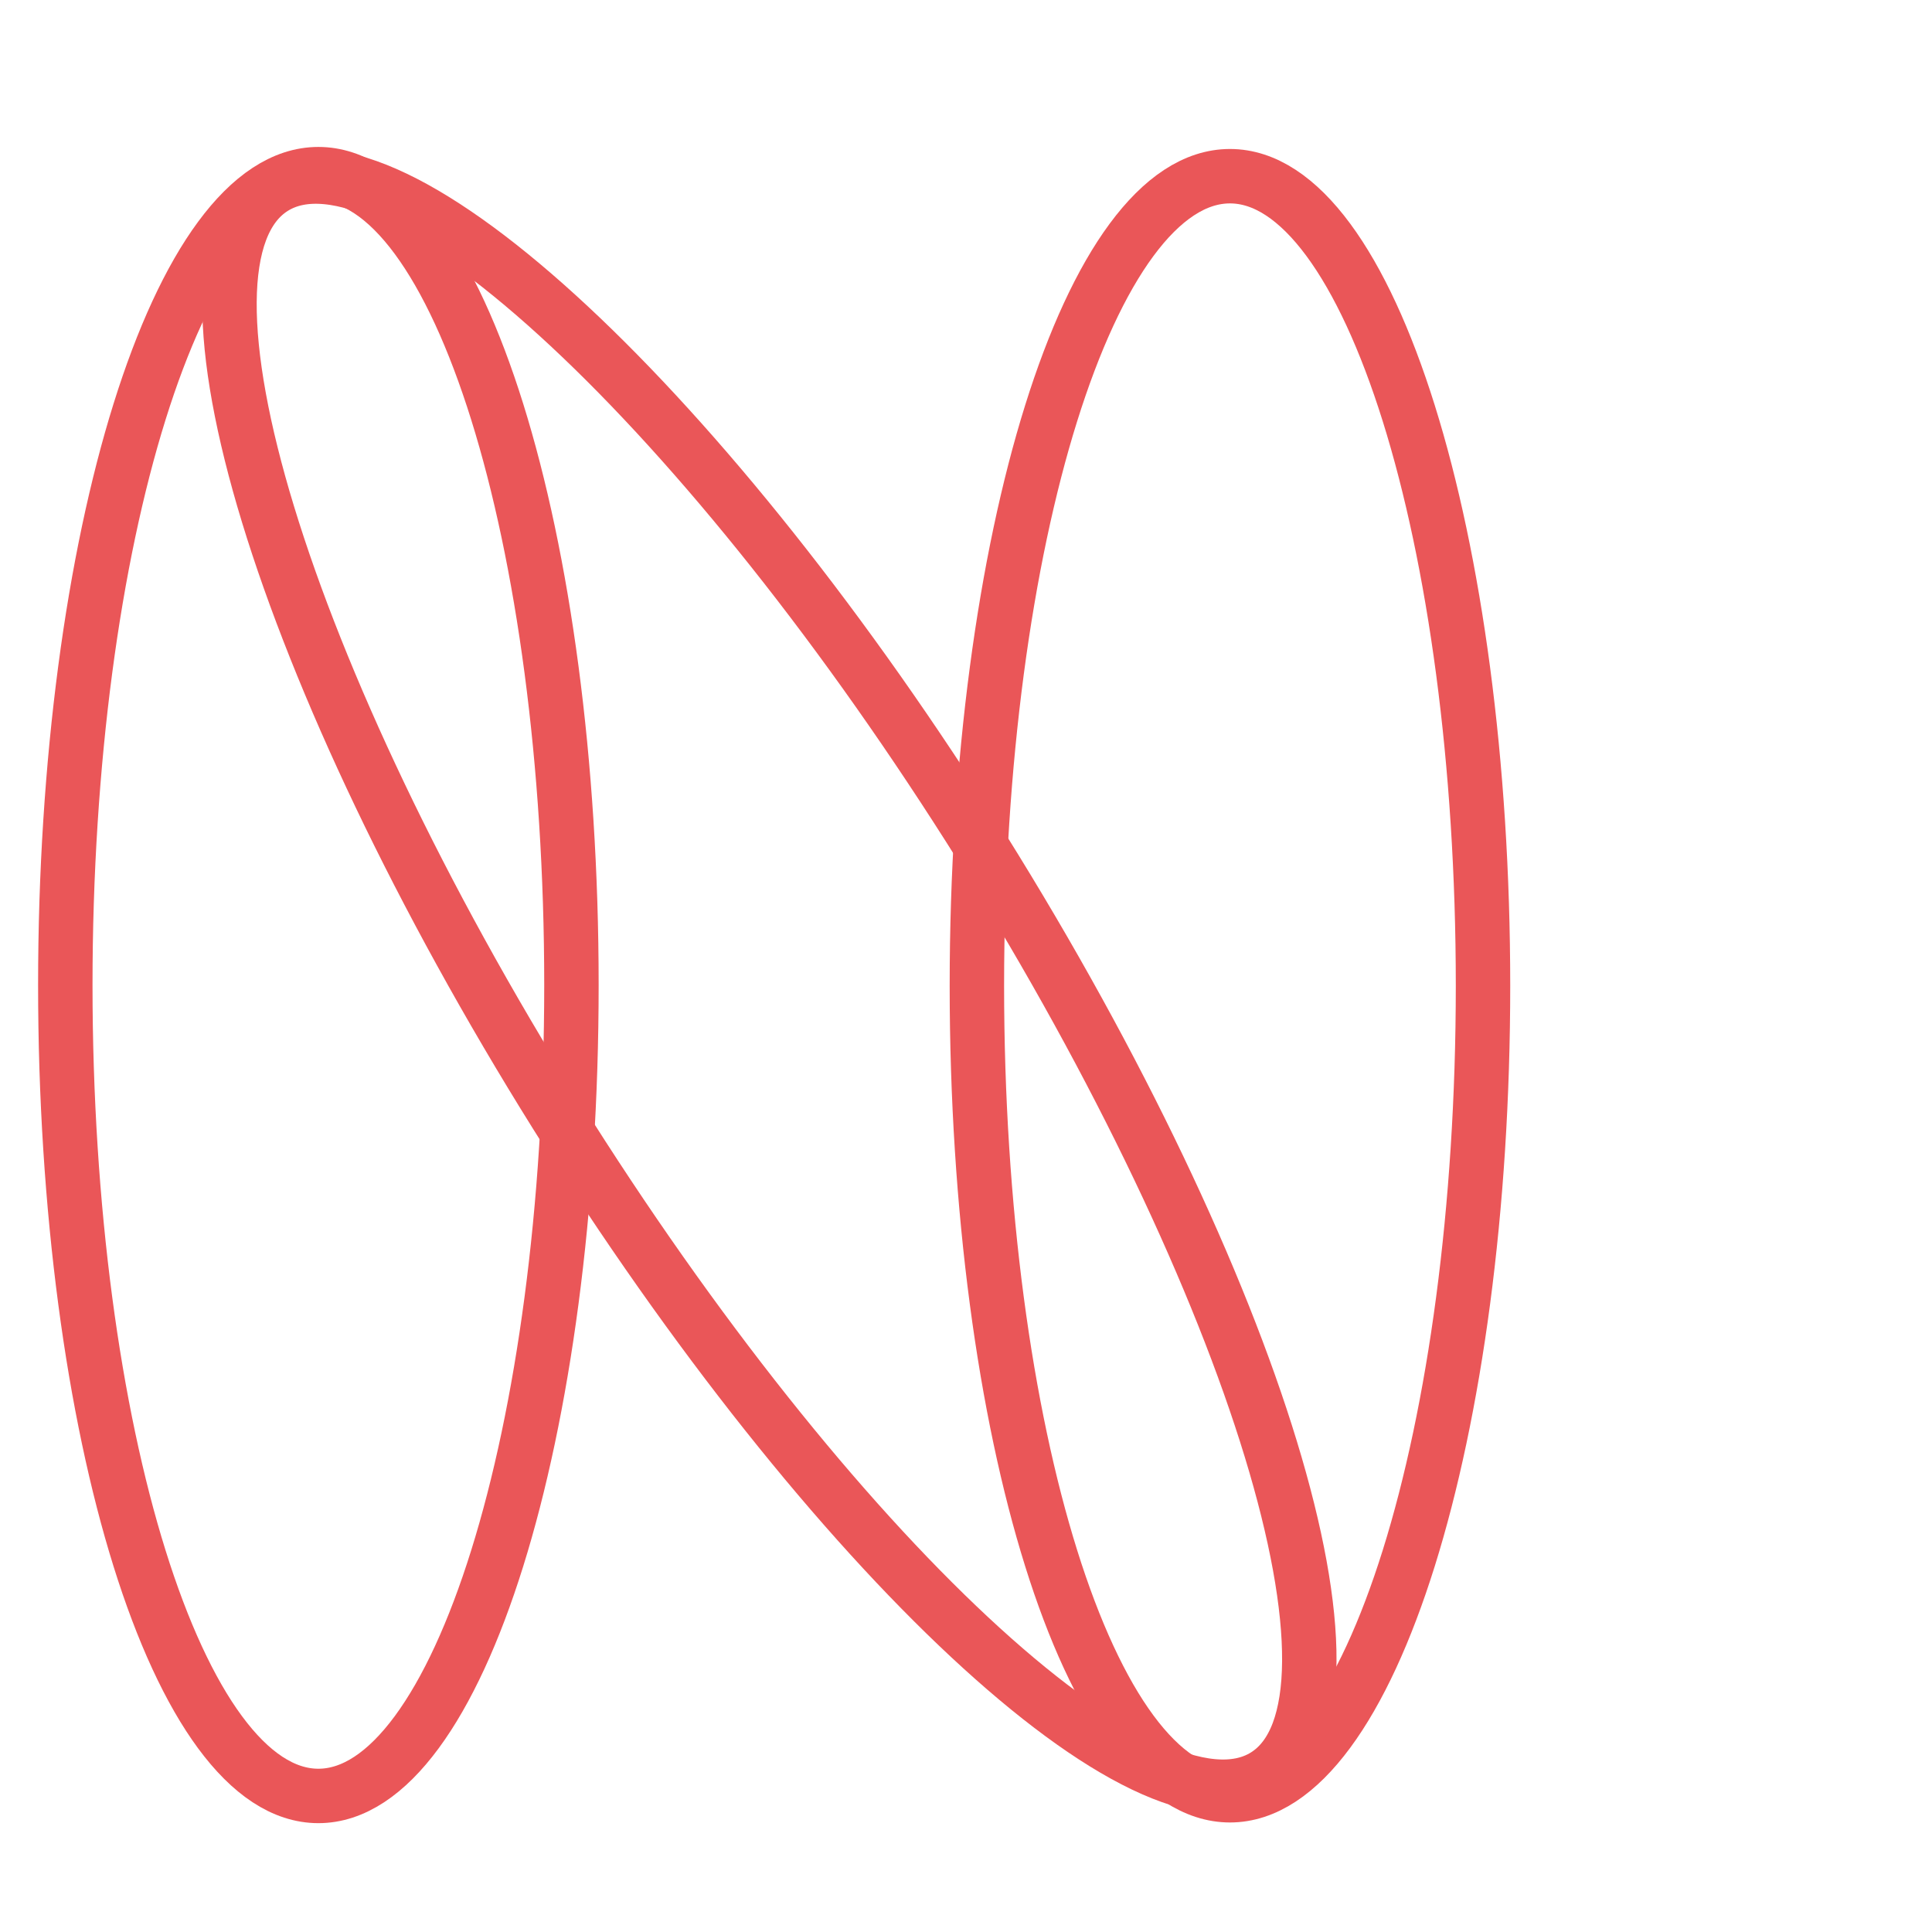
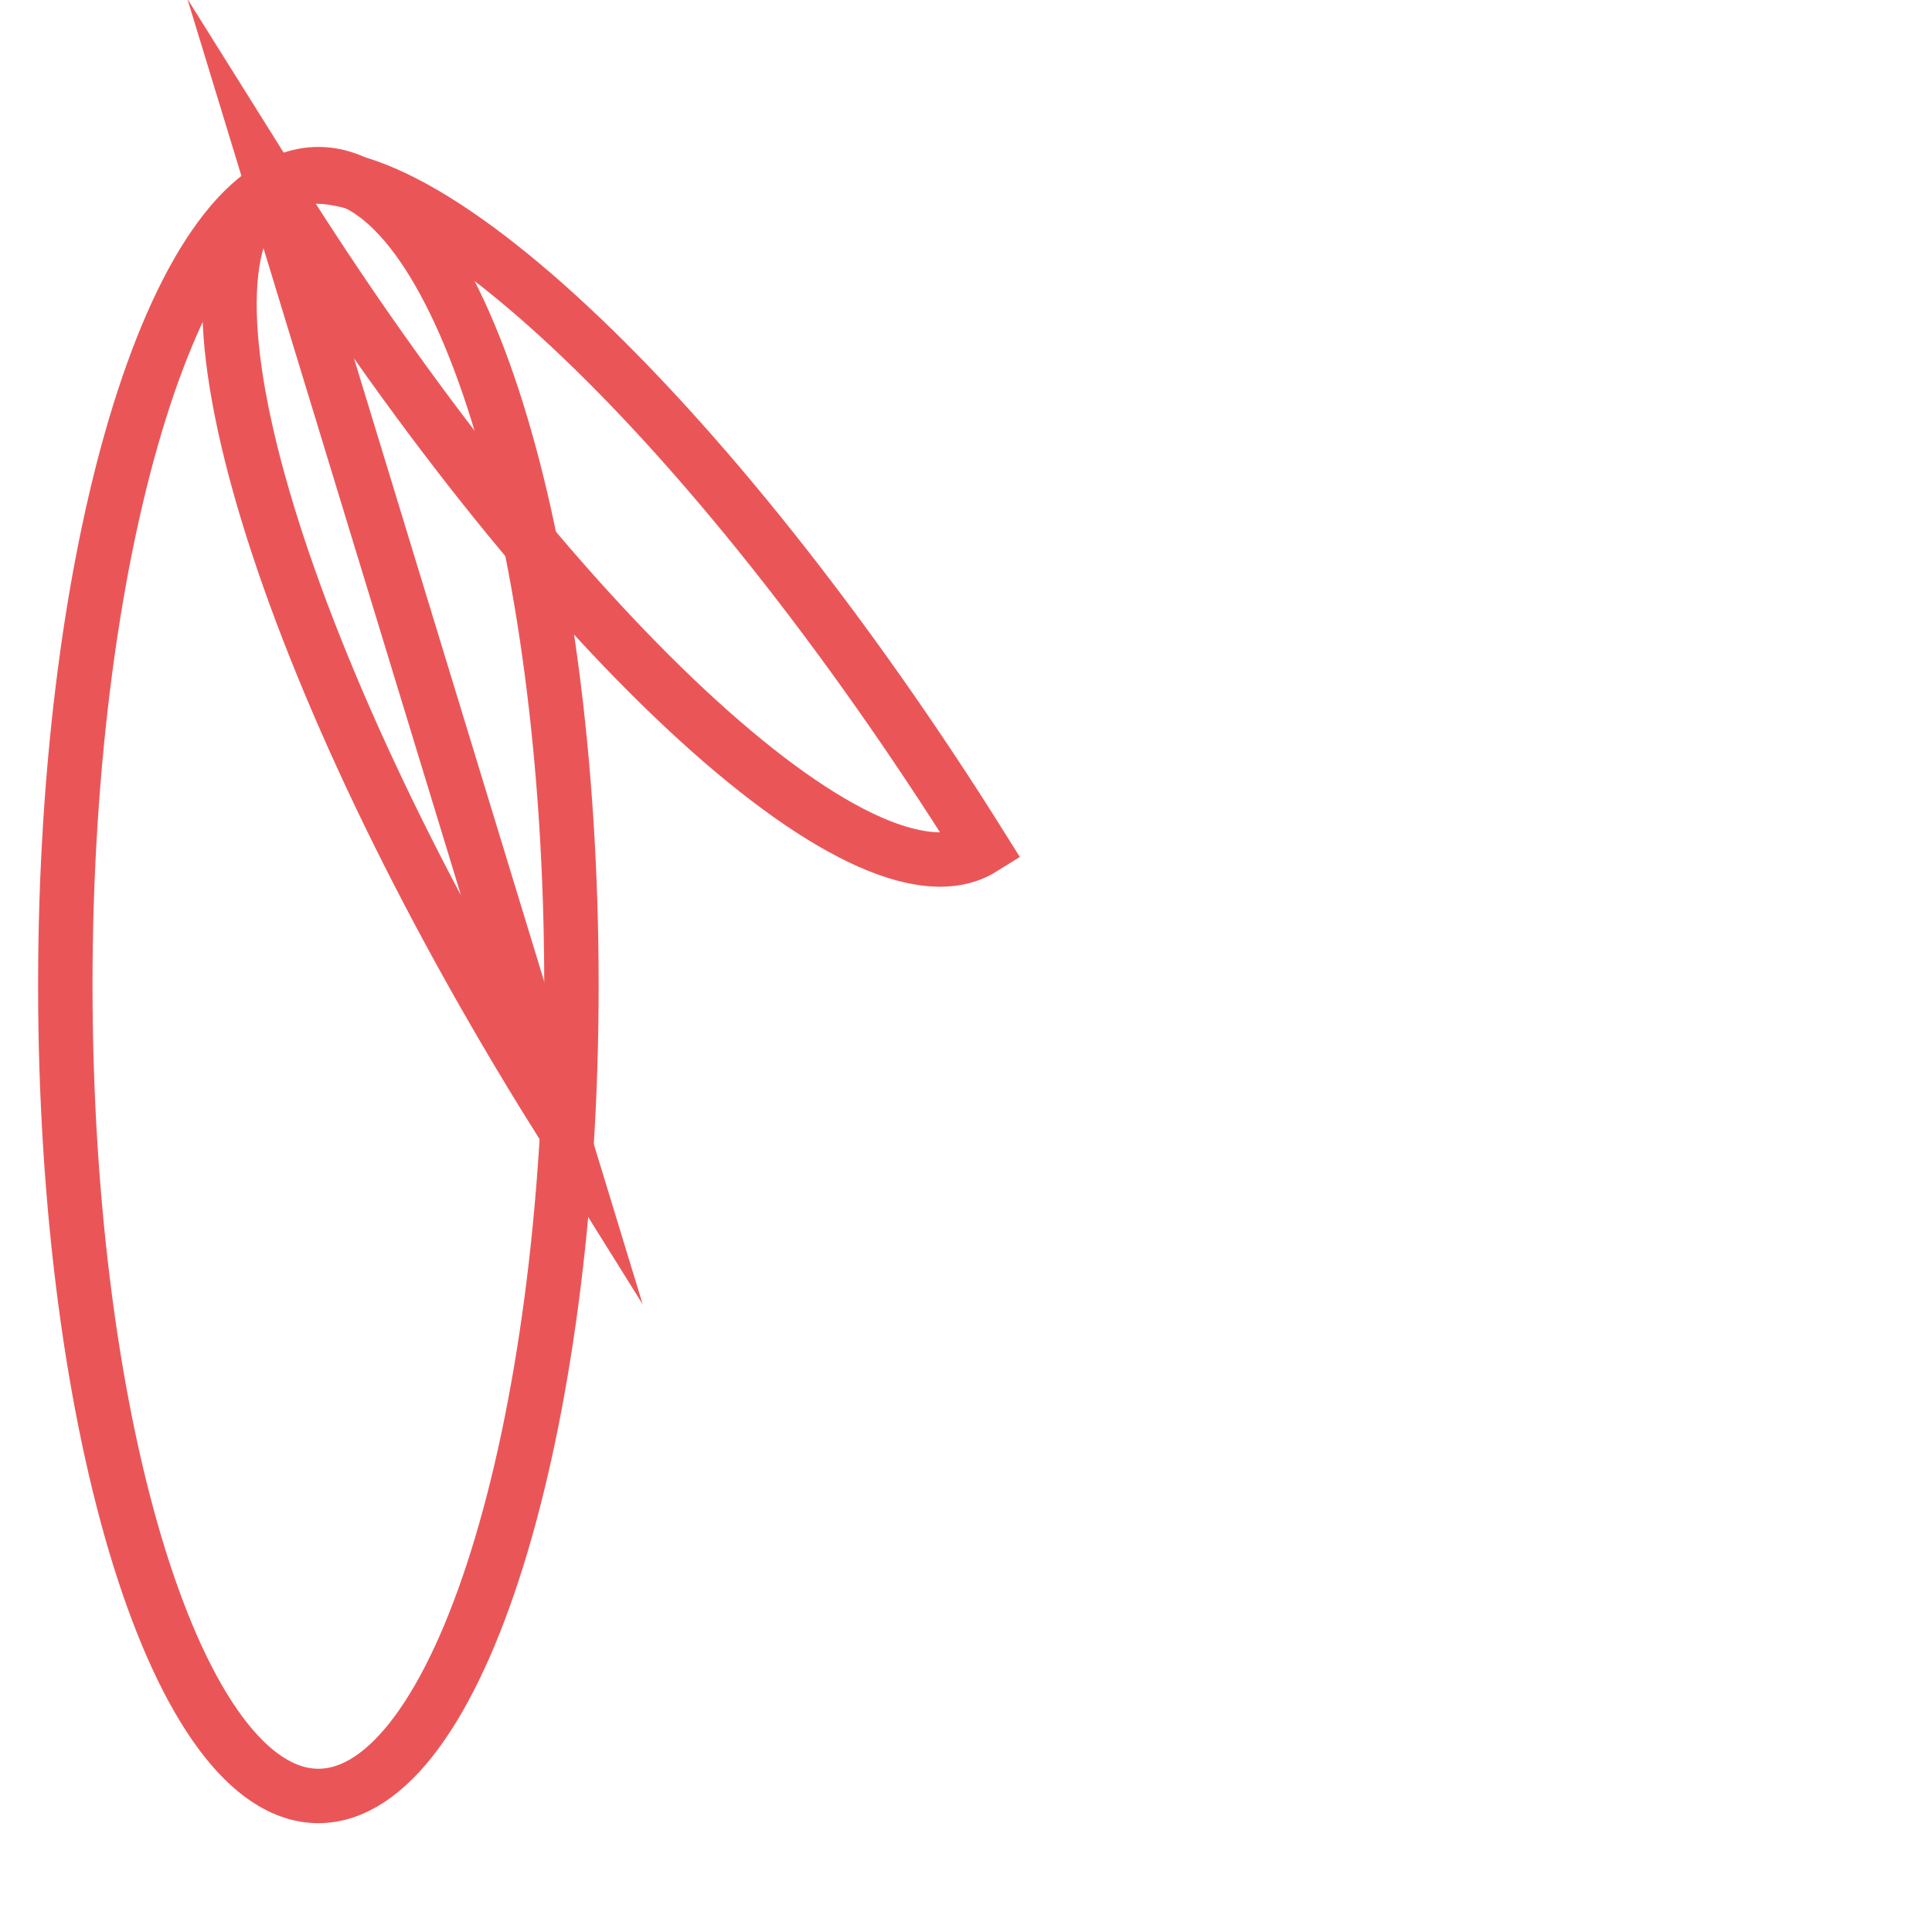
<svg xmlns="http://www.w3.org/2000/svg" id="N-logo-1" viewBox="0 0 284 284">
  <style>
@keyframes a0_t { 0% { transform: translate(186.8px,263.9px) rotate(0deg) translate(-63.2px,-257.9px); animation-timing-function: cubic-bezier(.3,0,.7,1); } 14.286% { transform: translate(186.8px,263.9px) rotate(8deg) translate(-63.2px,-257.9px); animation-timing-function: cubic-bezier(.3,0,.7,1); } 28.571% { transform: translate(186.8px,263.9px) rotate(-8deg) translate(-63.2px,-257.9px); animation-timing-function: cubic-bezier(.3,0,.7,1); } 42.857% { transform: translate(186.8px,263.9px) rotate(0deg) translate(-63.2px,-257.9px); } 100% { transform: translate(186.8px,263.9px) rotate(0deg) translate(-63.2px,-257.9px); } }
@keyframes a1_t { 0% { transform: translate(113.1px,144.3px) rotate(0deg) translate(-110.2px,-147.5px); animation-timing-function: cubic-bezier(.3,0,.7,1); } 28.571% { transform: translate(113.1px,144.3px) rotate(81deg) translate(-110.2px,-147.5px); animation-timing-function: cubic-bezier(.3,0,.7,1); } 42.857% { transform: translate(113.1px,144.3px) rotate(0deg) translate(-110.2px,-147.5px); } 100% { transform: translate(113.1px,144.3px) rotate(0deg) translate(-110.2px,-147.5px); } }
@keyframes a2_t { 0% { transform: translate(41.8px,26.8px) rotate(0deg) translate(-52.2px,-21.2px); animation-timing-function: cubic-bezier(.3,0,.7,1); } 14.286% { transform: translate(41.8px,26.8px) rotate(-12deg) translate(-52.2px,-21.2px); animation-timing-function: cubic-bezier(.3,0,.7,1); } 28.571% { transform: translate(41.8px,26.8px) rotate(-8deg) translate(-52.2px,-21.2px); animation-timing-function: cubic-bezier(.3,0,.7,1); } 42.857% { transform: translate(41.8px,26.8px) rotate(0deg) translate(-52.2px,-21.2px); } 100% { transform: translate(41.8px,26.8px) rotate(0deg) translate(-52.2px,-21.2px); } }
</style>
  <g transform="translate(186.8,263.9) translate(-63.2,-257.9)" style="animation: 7s linear infinite both a0_t;">
    <g transform="translate(57.2,138.9)">
-       <path fill="none" d="M-37.2 0c0-65.7 16.7-119 37.2-119c20.5 0 37.2 53.3 37.2 119c0 65.7-16.7 119-37.2 119c-20.5 0-37.2-53.3-37.2-119Z" stroke="#ea5658" stroke-width="8" stroke-miterlimit="10" />
-     </g>
+       </g>
  </g>
  <g transform="translate(113.1,144.3) translate(-110.2,-147.5)" style="animation: 7s linear infinite both a1_t;">
    <g transform="translate(110.2,147.5)">
-       <path fill="none" d="M-31.3 19.6c-40.3-64.5-58.9-125.5-41.6-136.3c17.3-10.8 63.9 32.7 104.2 97.1c40.3 64.5 58.9 125.5 41.6 136.3c-17.3 10.8-63.9-32.7-104.2-97.1Z" stroke="#ea5658" stroke-width="8" stroke-miterlimit="10" />
+       <path fill="none" d="M-31.3 19.6c-40.3-64.5-58.9-125.5-41.6-136.3c17.3-10.8 63.9 32.7 104.2 97.1c-17.3 10.8-63.9-32.7-104.2-97.1Z" stroke="#ea5658" stroke-width="8" stroke-miterlimit="10" />
    </g>
  </g>
  <g transform="translate(41.8,26.8) translate(-52.2,-21.2)" style="animation: 7s linear infinite both a2_t;">
    <g transform="translate(57.2,139.2)">
      <path fill="none" d="M-37.2 0c0-65.8 16.7-119.2 37.2-119.2c20.5 0 37.2 53.4 37.2 119.2c0 65.8-16.7 119.2-37.2 119.2c-20.5 0-37.2-53.4-37.2-119.2Z" stroke="#ea5658" stroke-width="8" stroke-miterlimit="10" />
    </g>
  </g>
</svg>